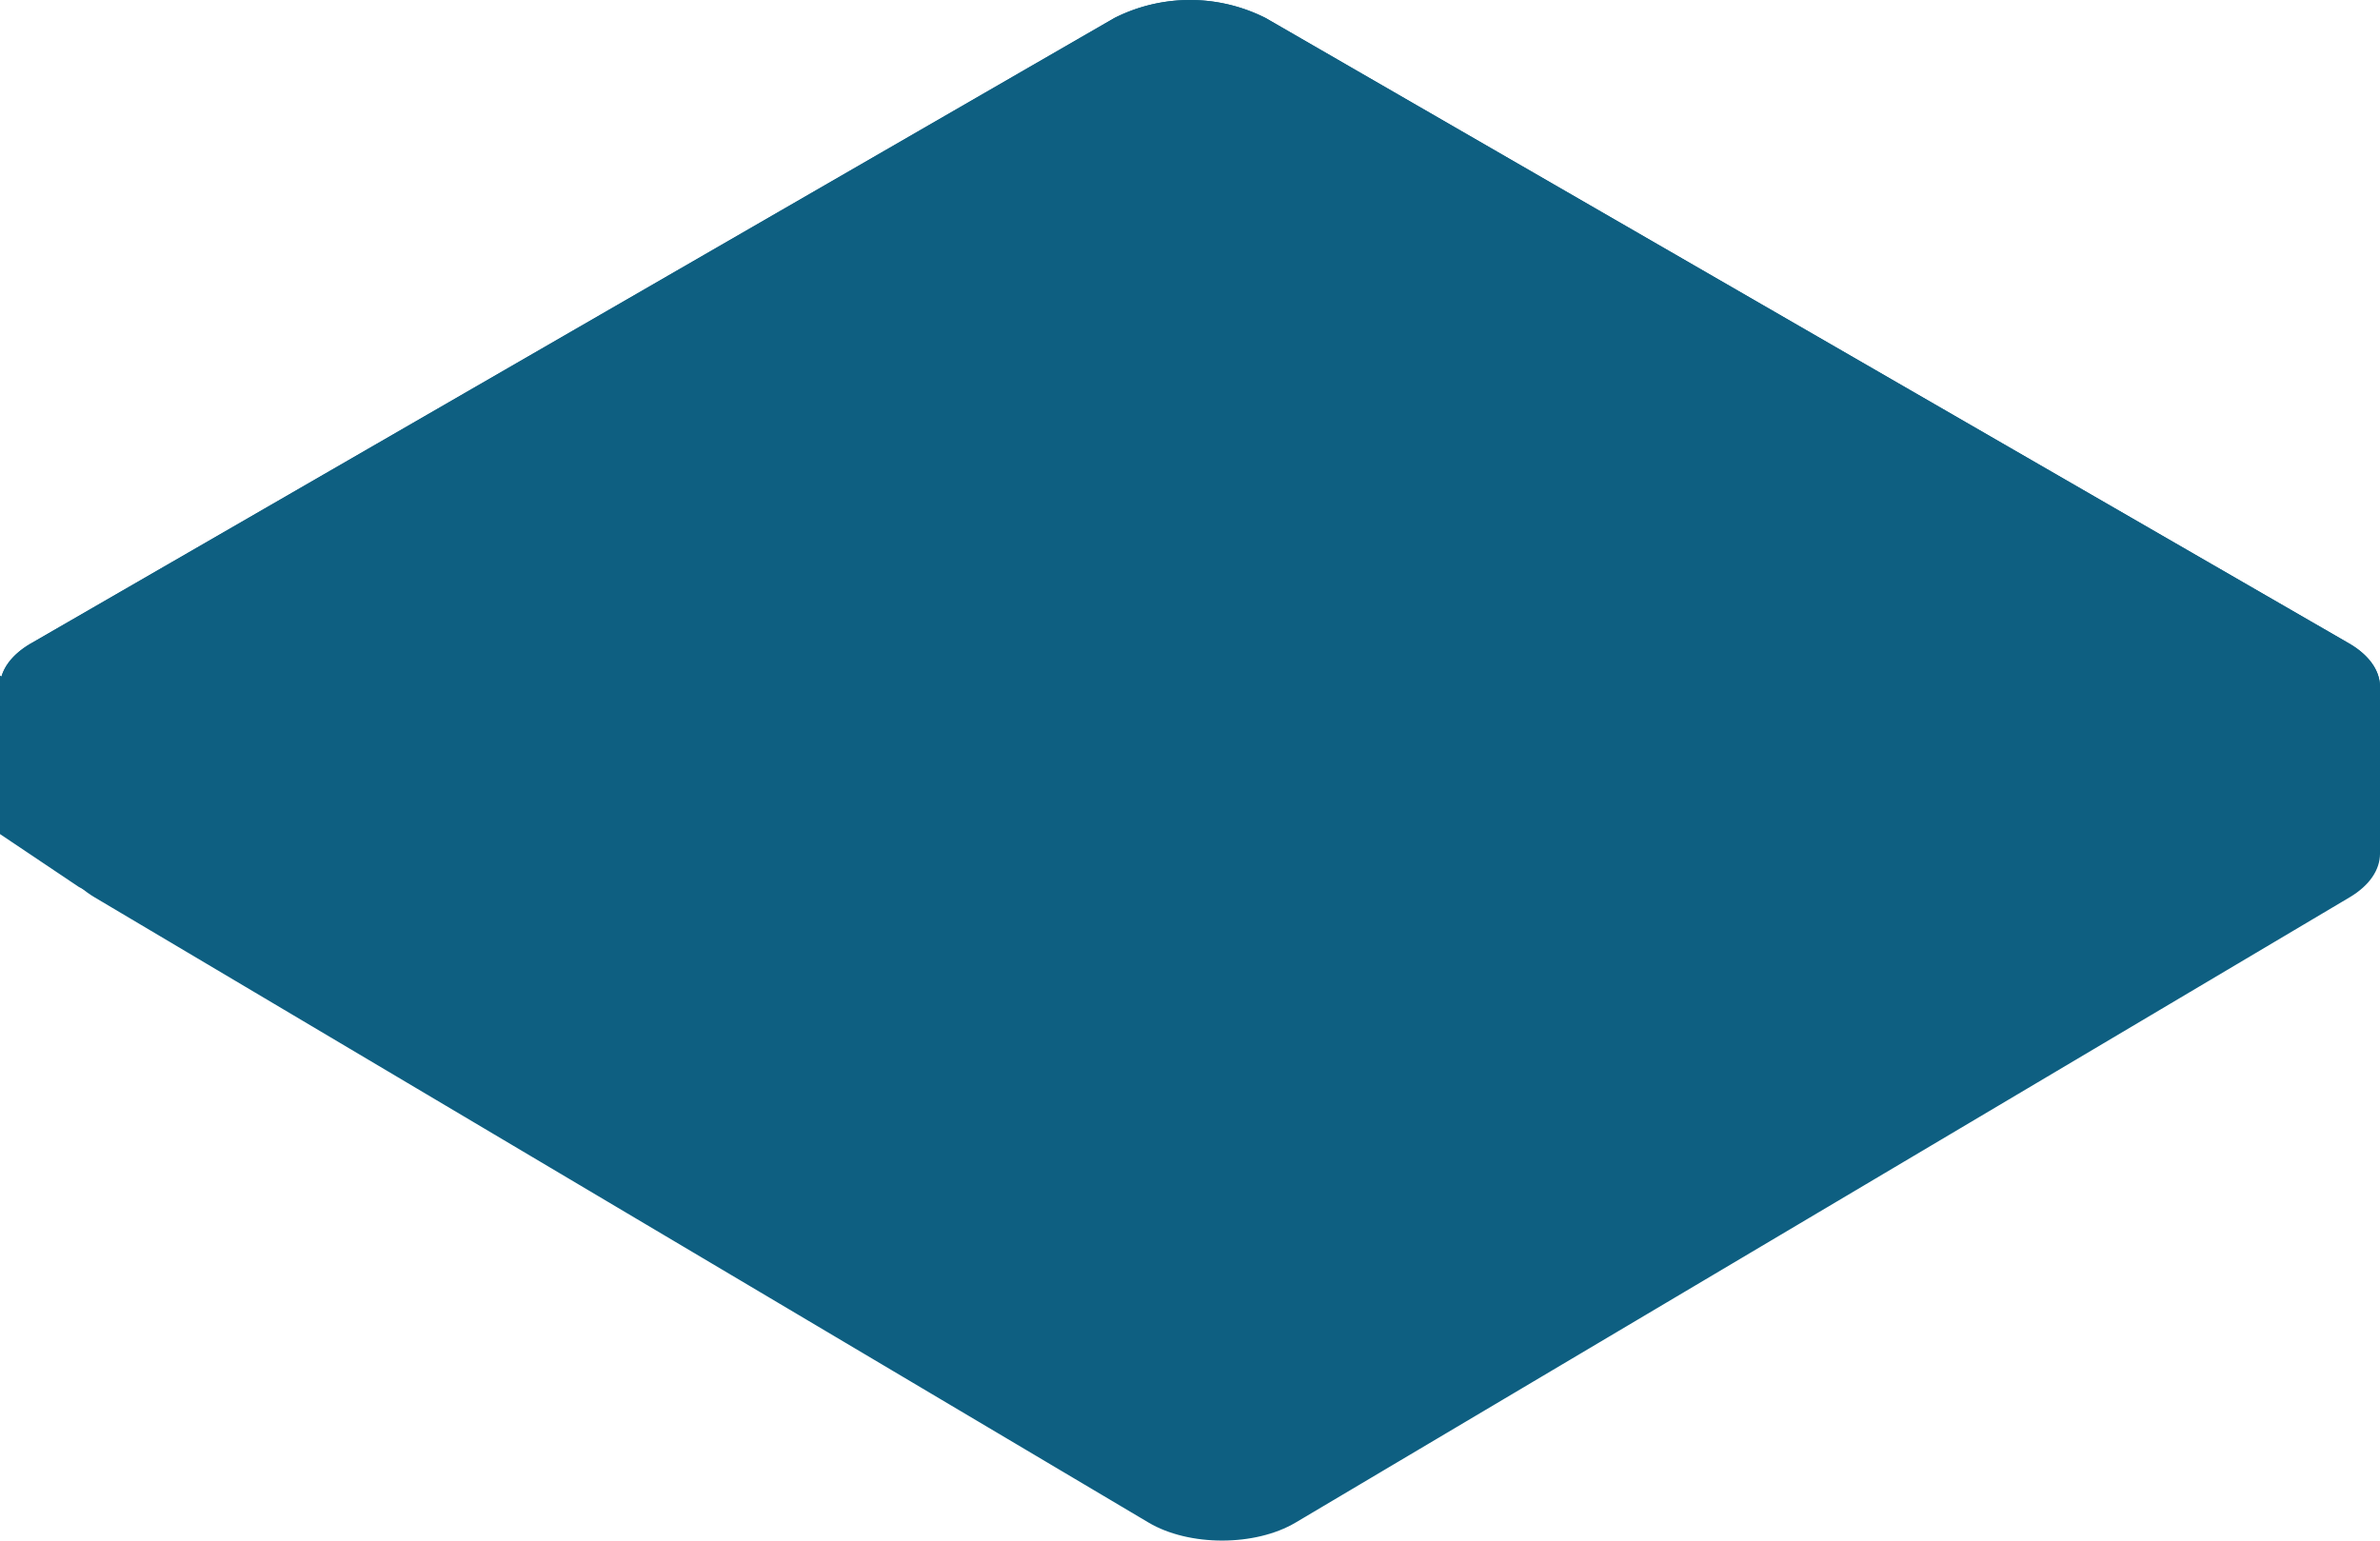
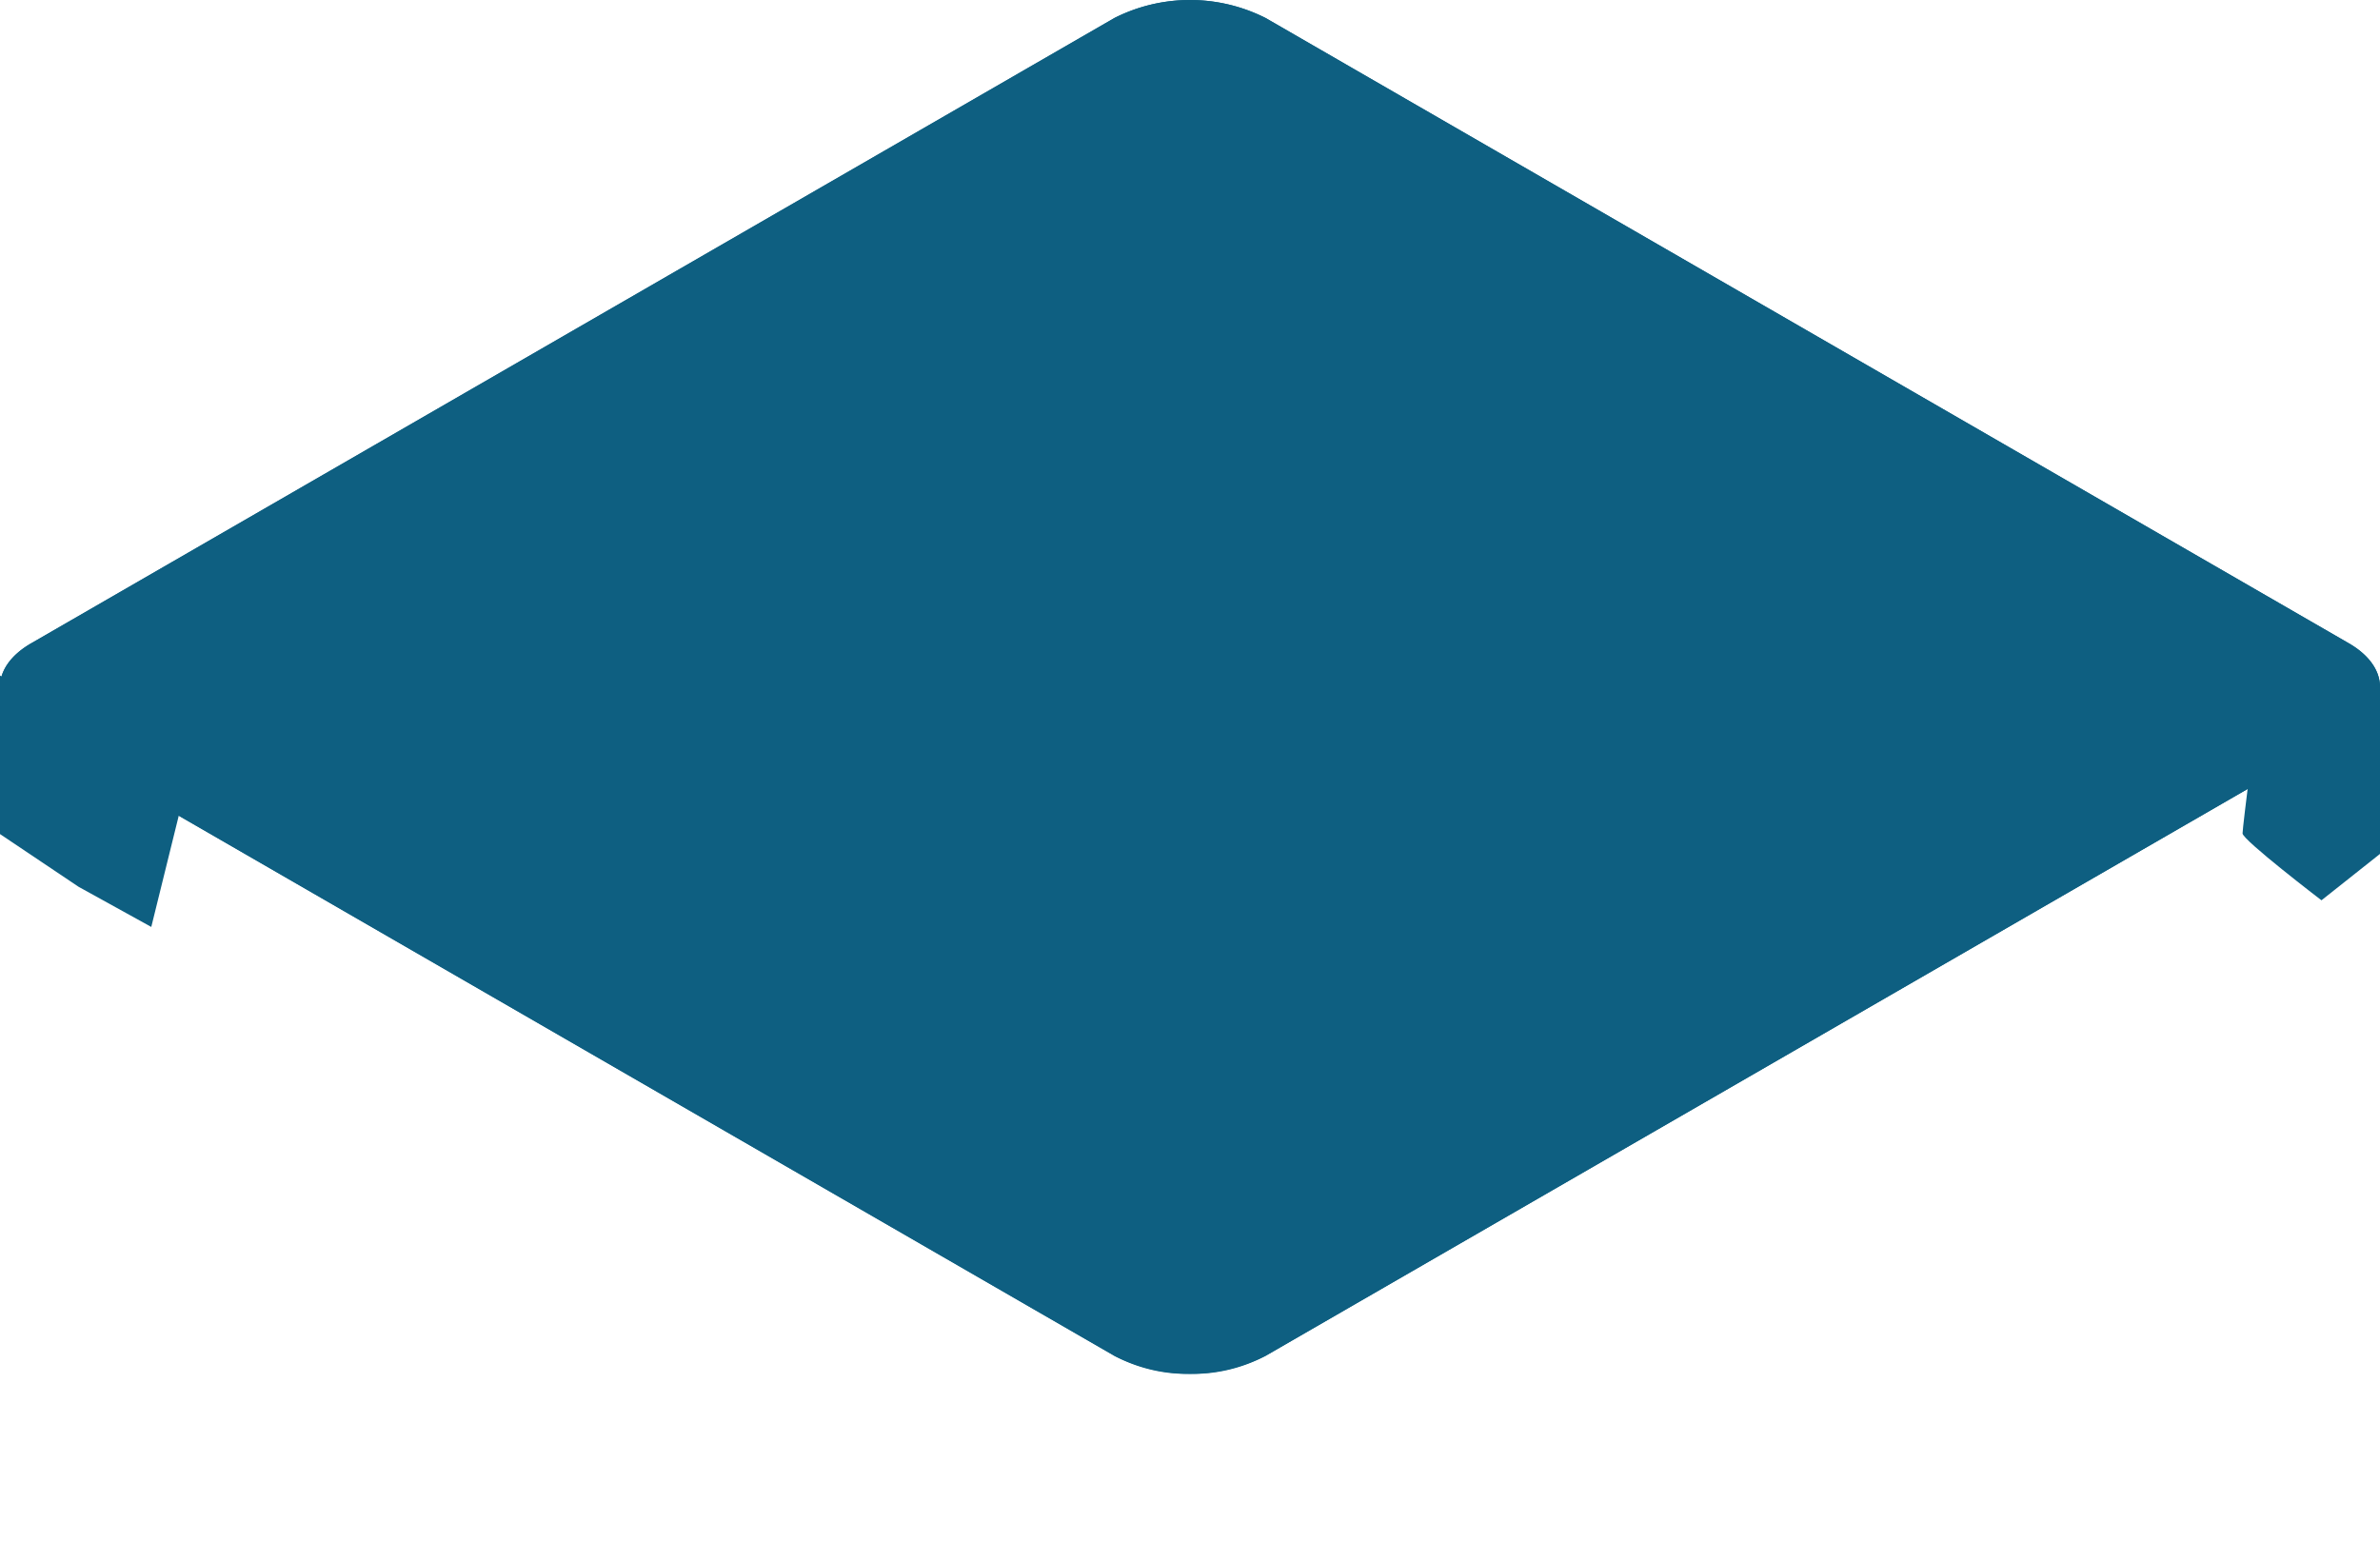
<svg xmlns="http://www.w3.org/2000/svg" width="170.777" height="110.564" viewBox="0 0 170.777 110.564">
  <defs>
    <clipPath id="clip-path">
-       <rect id="Rectangle_19528" data-name="Rectangle 19528" width="166.174" height="98.598" fill="#0e5f81" stroke="#0e5f81" stroke-width="5" />
-     </clipPath>
+       </clipPath>
  </defs>
  <g id="Group_38677" data-name="Group 38677" transform="translate(-475.936 -242.719)">
    <g id="Group_38659" data-name="Group 38659" transform="translate(475.936 242.719)">
      <g id="Group_38657" data-name="Group 38657" transform="translate(4.603 11.966)">
        <g id="Group_34427" data-name="Group 34427" transform="translate(0 0)" clip-path="url(#clip-path)">
          <g id="Path_396665" data-name="Path 396665" transform="translate(0 0)" fill="#0e5f81">
-             <path d="M 83.088 96.098 C 81.554 96.098 80.095 95.755 79.087 95.156 L 3.455 50.281 C 2.759 49.868 2.5 49.46 2.5 49.299 C 2.5 49.138 2.759 48.73 3.454 48.317 L 79.087 3.441 C 80.095 2.843 81.553 2.5 83.087 2.5 C 84.622 2.5 86.08 2.843 87.09 3.442 L 162.721 48.317 C 163.415 48.729 163.674 49.138 163.674 49.299 C 163.674 49.46 163.415 49.869 162.721 50.281 L 87.089 95.156 C 86.08 95.755 84.622 96.098 83.088 96.098 Z" stroke="none" />
            <path d="M 83.088 93.598 C 84.362 93.598 85.33 93.293 85.813 93.006 L 159.477 49.299 L 85.815 5.592 C 85.332 5.306 84.362 5 83.087 5 C 81.813 5 80.843 5.306 80.362 5.591 L 6.7 49.299 L 80.363 93.006 C 80.845 93.292 81.814 93.598 83.088 93.598 M 83.088 98.598 C 81.175 98.598 79.262 98.167 77.811 97.306 L 2.18 52.431 C -0.727 50.708 -0.727 47.89 2.18 46.167 L 77.811 1.291 C 80.713 -0.43 85.461 -0.43 88.364 1.291 L 163.997 46.167 C 166.9 47.89 166.9 50.708 163.997 52.431 L 88.364 97.306 C 86.914 98.167 85.001 98.598 83.088 98.598 Z" stroke="none" fill="#0e5f81" />
          </g>
        </g>
      </g>
      <path id="Path_396665_-_Outline" data-name="Path 396665 - Outline" d="M85.389,94a6.615,6.615,0,0,0,3.121-.676L164.759,49.3,88.513,5.278a7.564,7.564,0,0,0-6.245,0L6.02,49.3,82.268,93.32A6.62,6.62,0,0,0,85.389,94m0,4.6a11.094,11.094,0,0,1-5.423-1.292L2.24,52.431c-2.987-1.723-2.987-4.541,0-6.264L79.966,1.291a12.038,12.038,0,0,1,10.846,0l77.727,44.876c2.984,1.723,2.984,4.541,0,6.264L90.812,97.306A11.09,11.09,0,0,1,85.389,98.6Z" transform="translate(0 0)" fill="#0e5f81" />
      <path id="Path_401021" data-name="Path 401021" d="M1810.936,7210.391v11.375l5.641,3.785,5.214,2.88,2-8.1-2.357-3.894Z" transform="translate(-1810.936 -7161.906)" fill="#0e5f81" />
      <path id="Path_401022" data-name="Path 401022" d="M1993.669,7208.013l3.264,2.863V7223l-4.2,3.33s-5.662-4.329-5.662-4.8,1.066-8.792,1.066-8.792h3.243Z" transform="translate(-1826.156 -7161.717)" fill="#0e5f81" />
    </g>
    <path id="Path_401020" data-name="Path 401020" d="M90.812,97.306a12.025,12.025,0,0,1-10.846,0L2.24,52.431c-2.987-1.723-2.987-4.541,0-6.264L79.966,1.291a12.038,12.038,0,0,1,10.846,0l77.727,44.876c2.984,1.723,2.984,4.541,0,6.264Z" transform="translate(475.936 242.719)" fill="#0e5f81" />
  </g>
</svg>